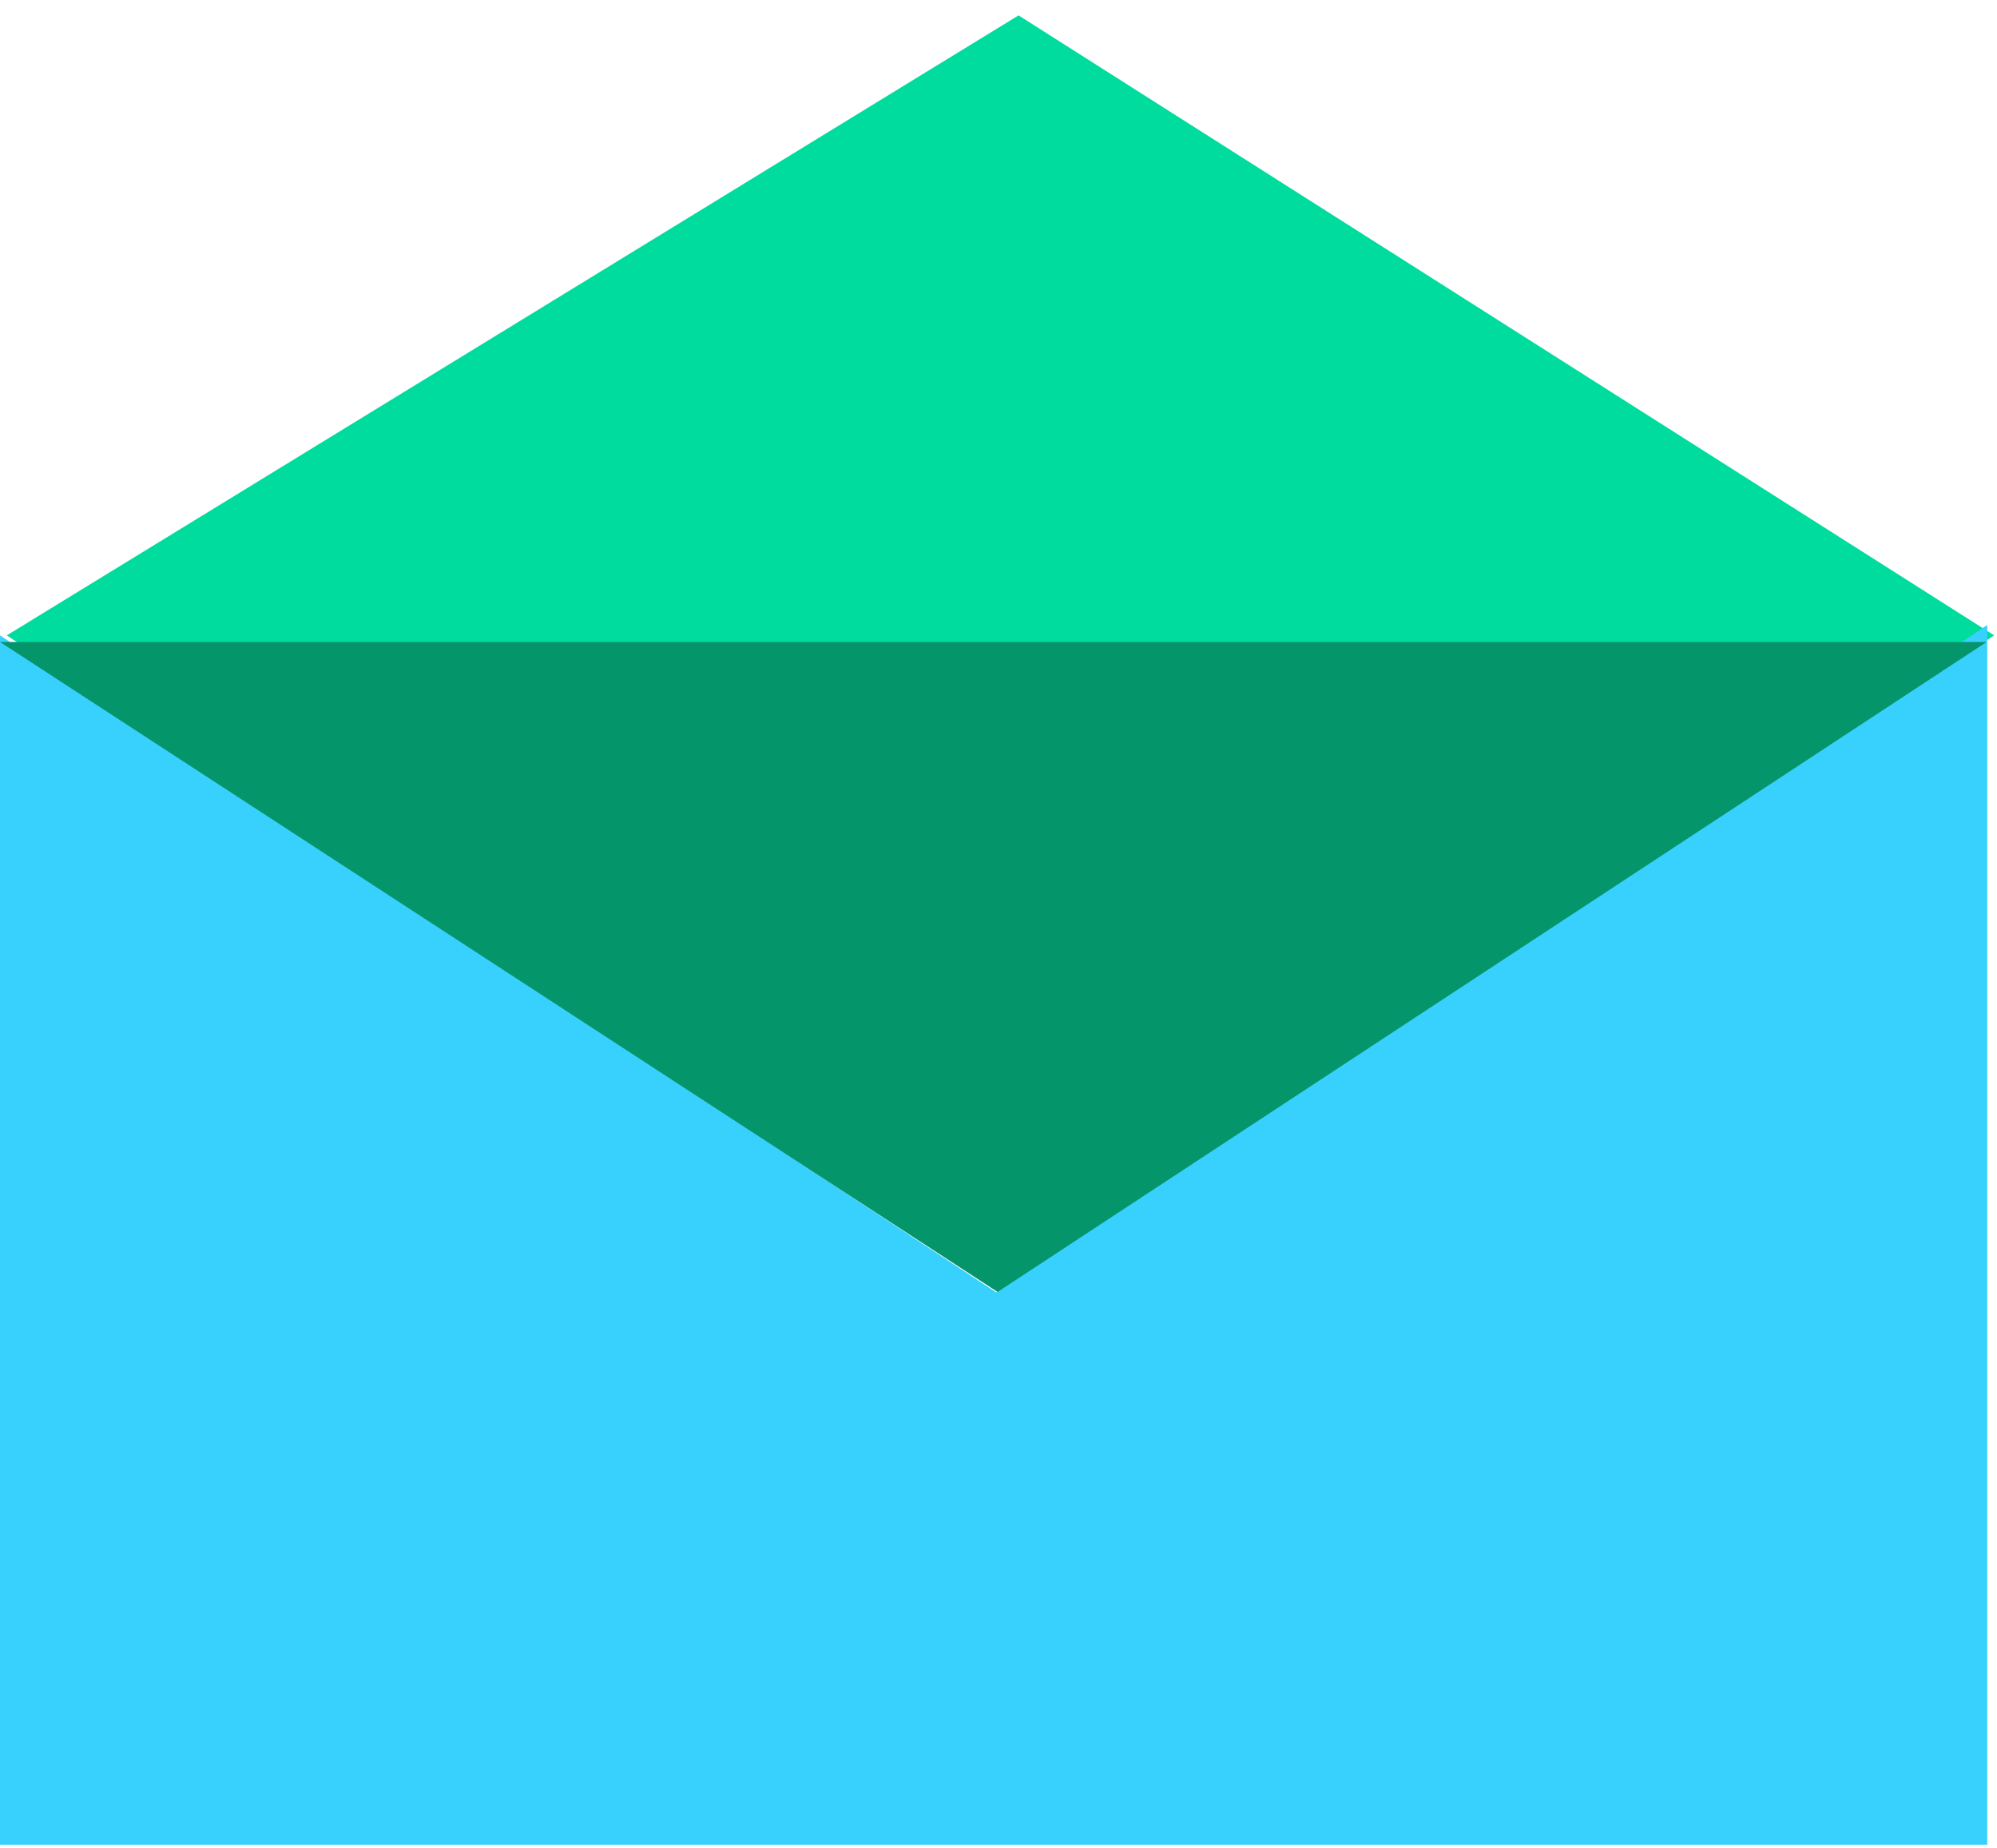
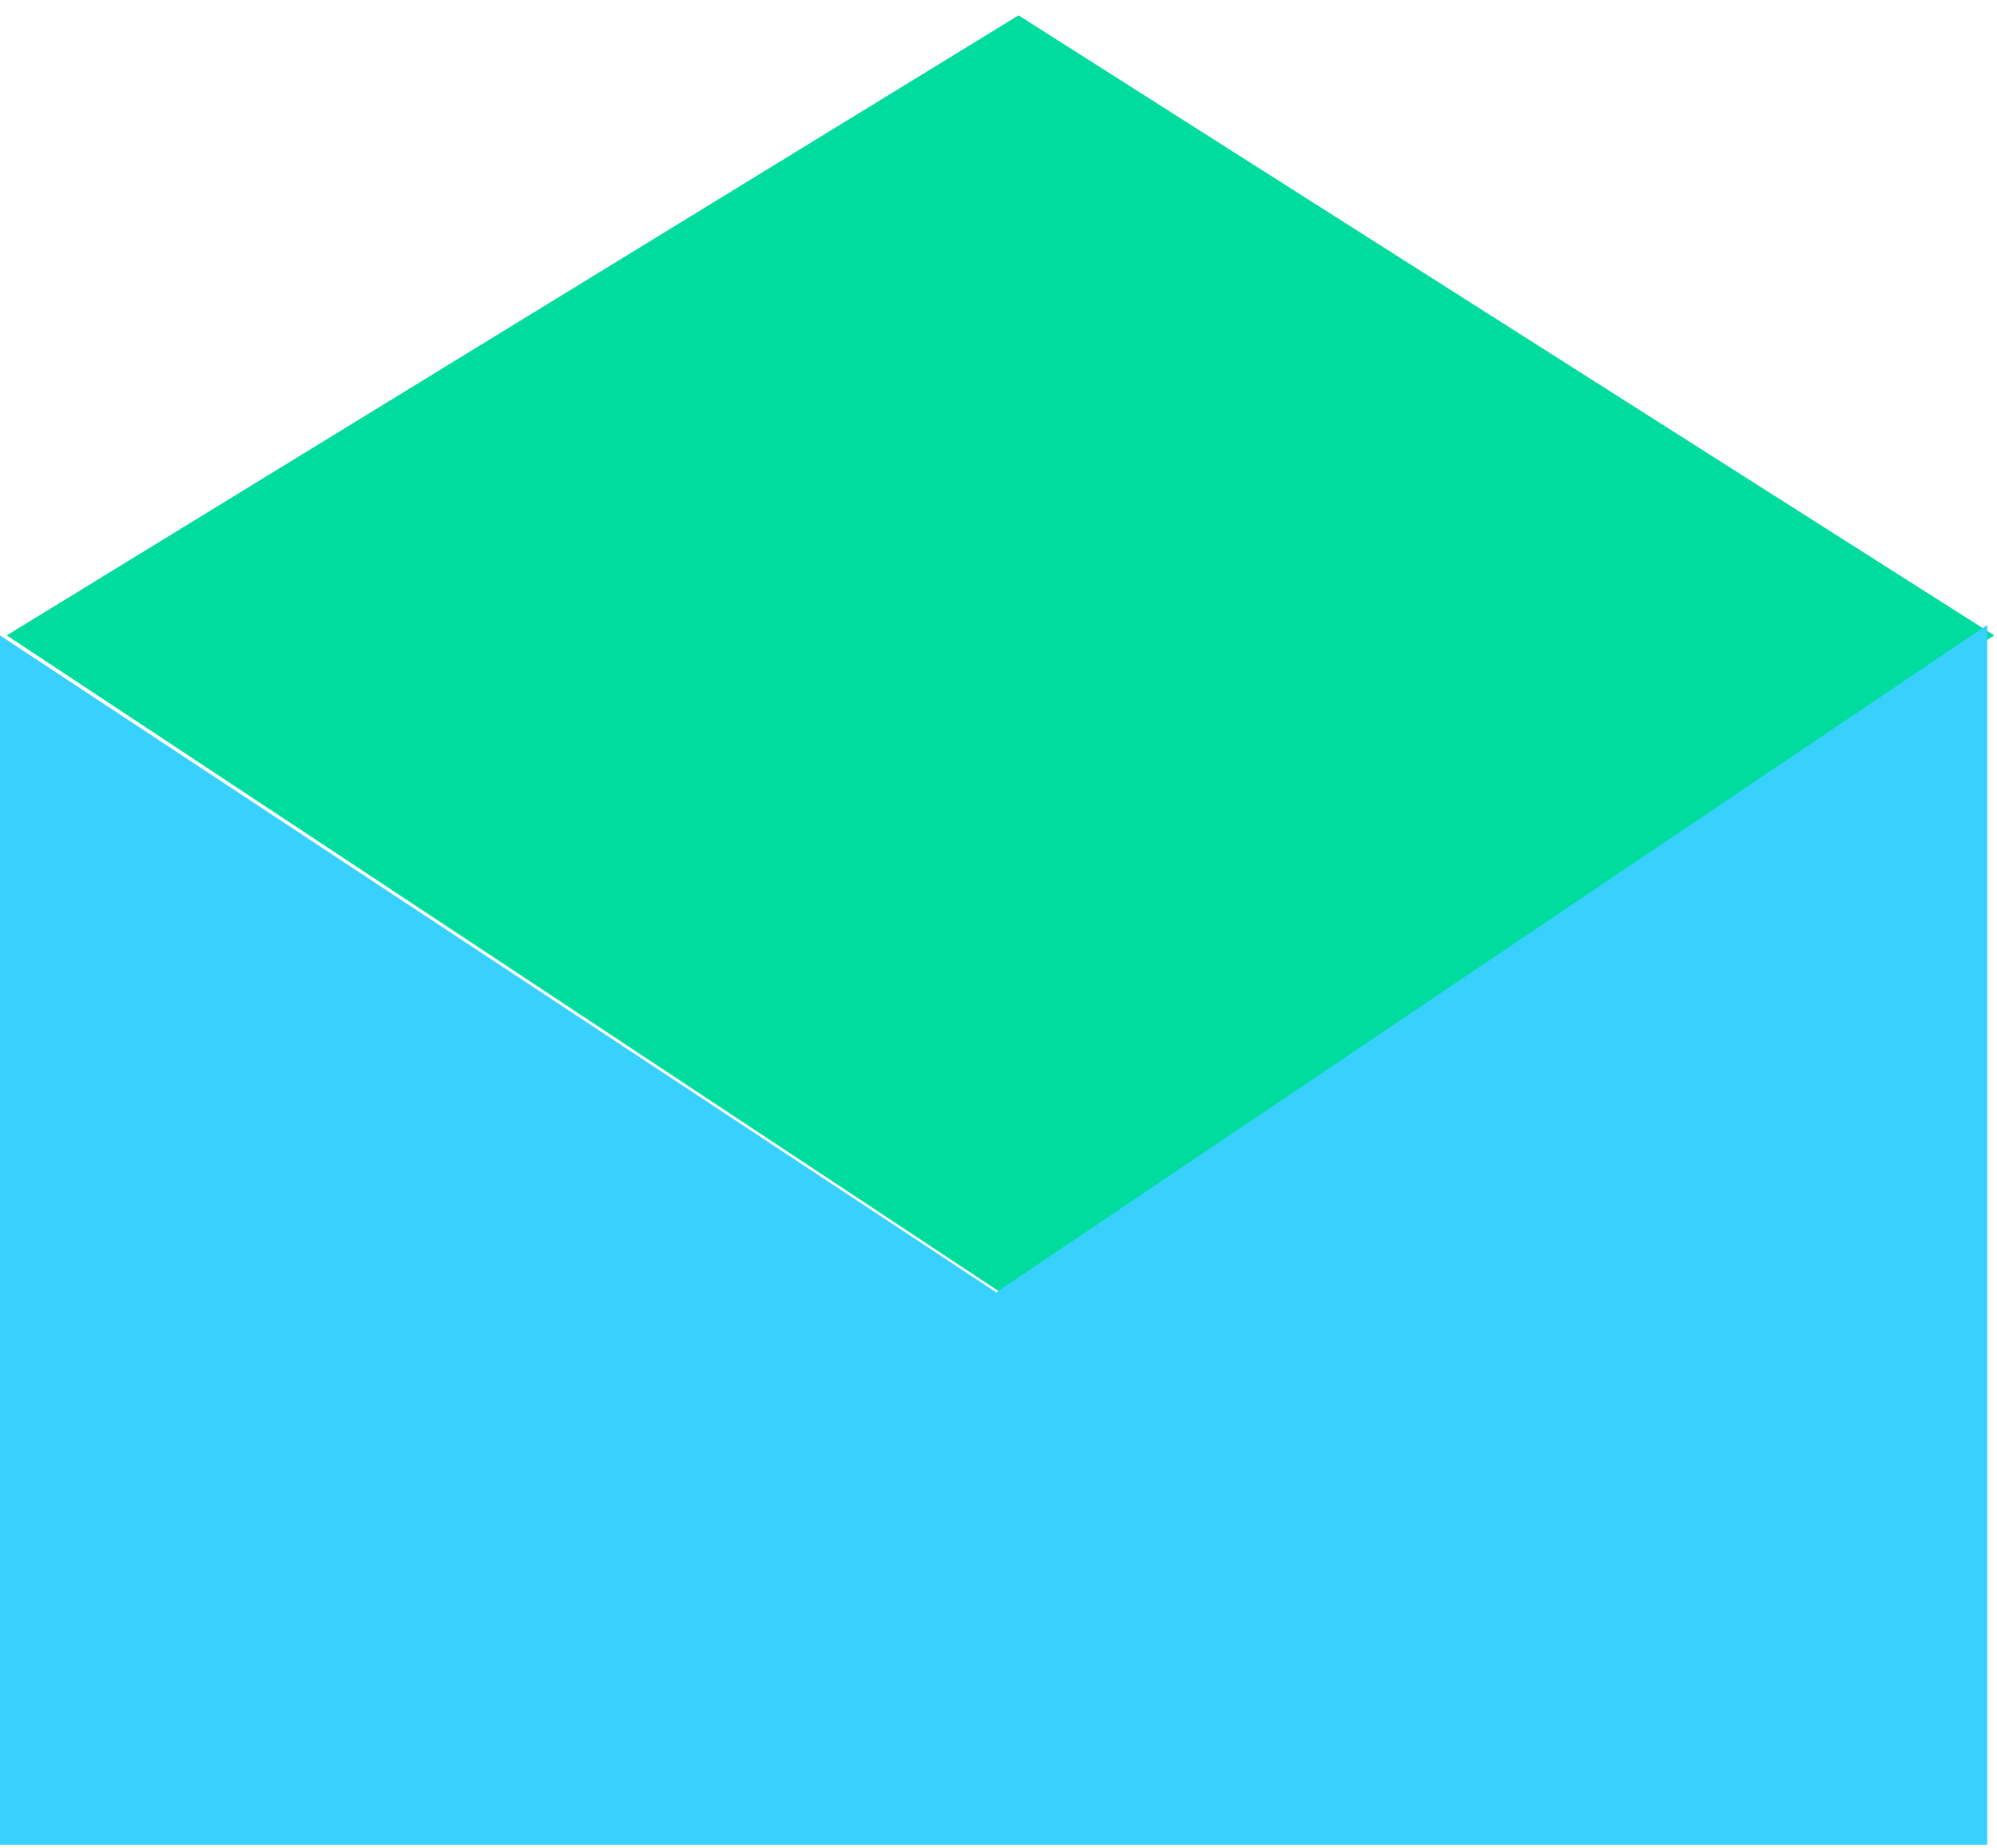
<svg xmlns="http://www.w3.org/2000/svg" width="67" height="62" viewBox="0 0 67 62" fill="none">
  <path d="M34.173 0.516L0.227 21.313L33.566 43.351L66.905 21.313L34.173 0.516Z" fill="#00DC9E" />
  <path d="M33.425 43.35L0 21.313V61.878H66.673L66.673 20.963L33.425 43.35Z" fill="#38D0FD" />
-   <path fill-rule="evenodd" clip-rule="evenodd" d="M66.652 21.534L34.953 21.534L0 21.534L33.469 43.337L66.652 21.534Z" fill="#04956B" />
</svg>